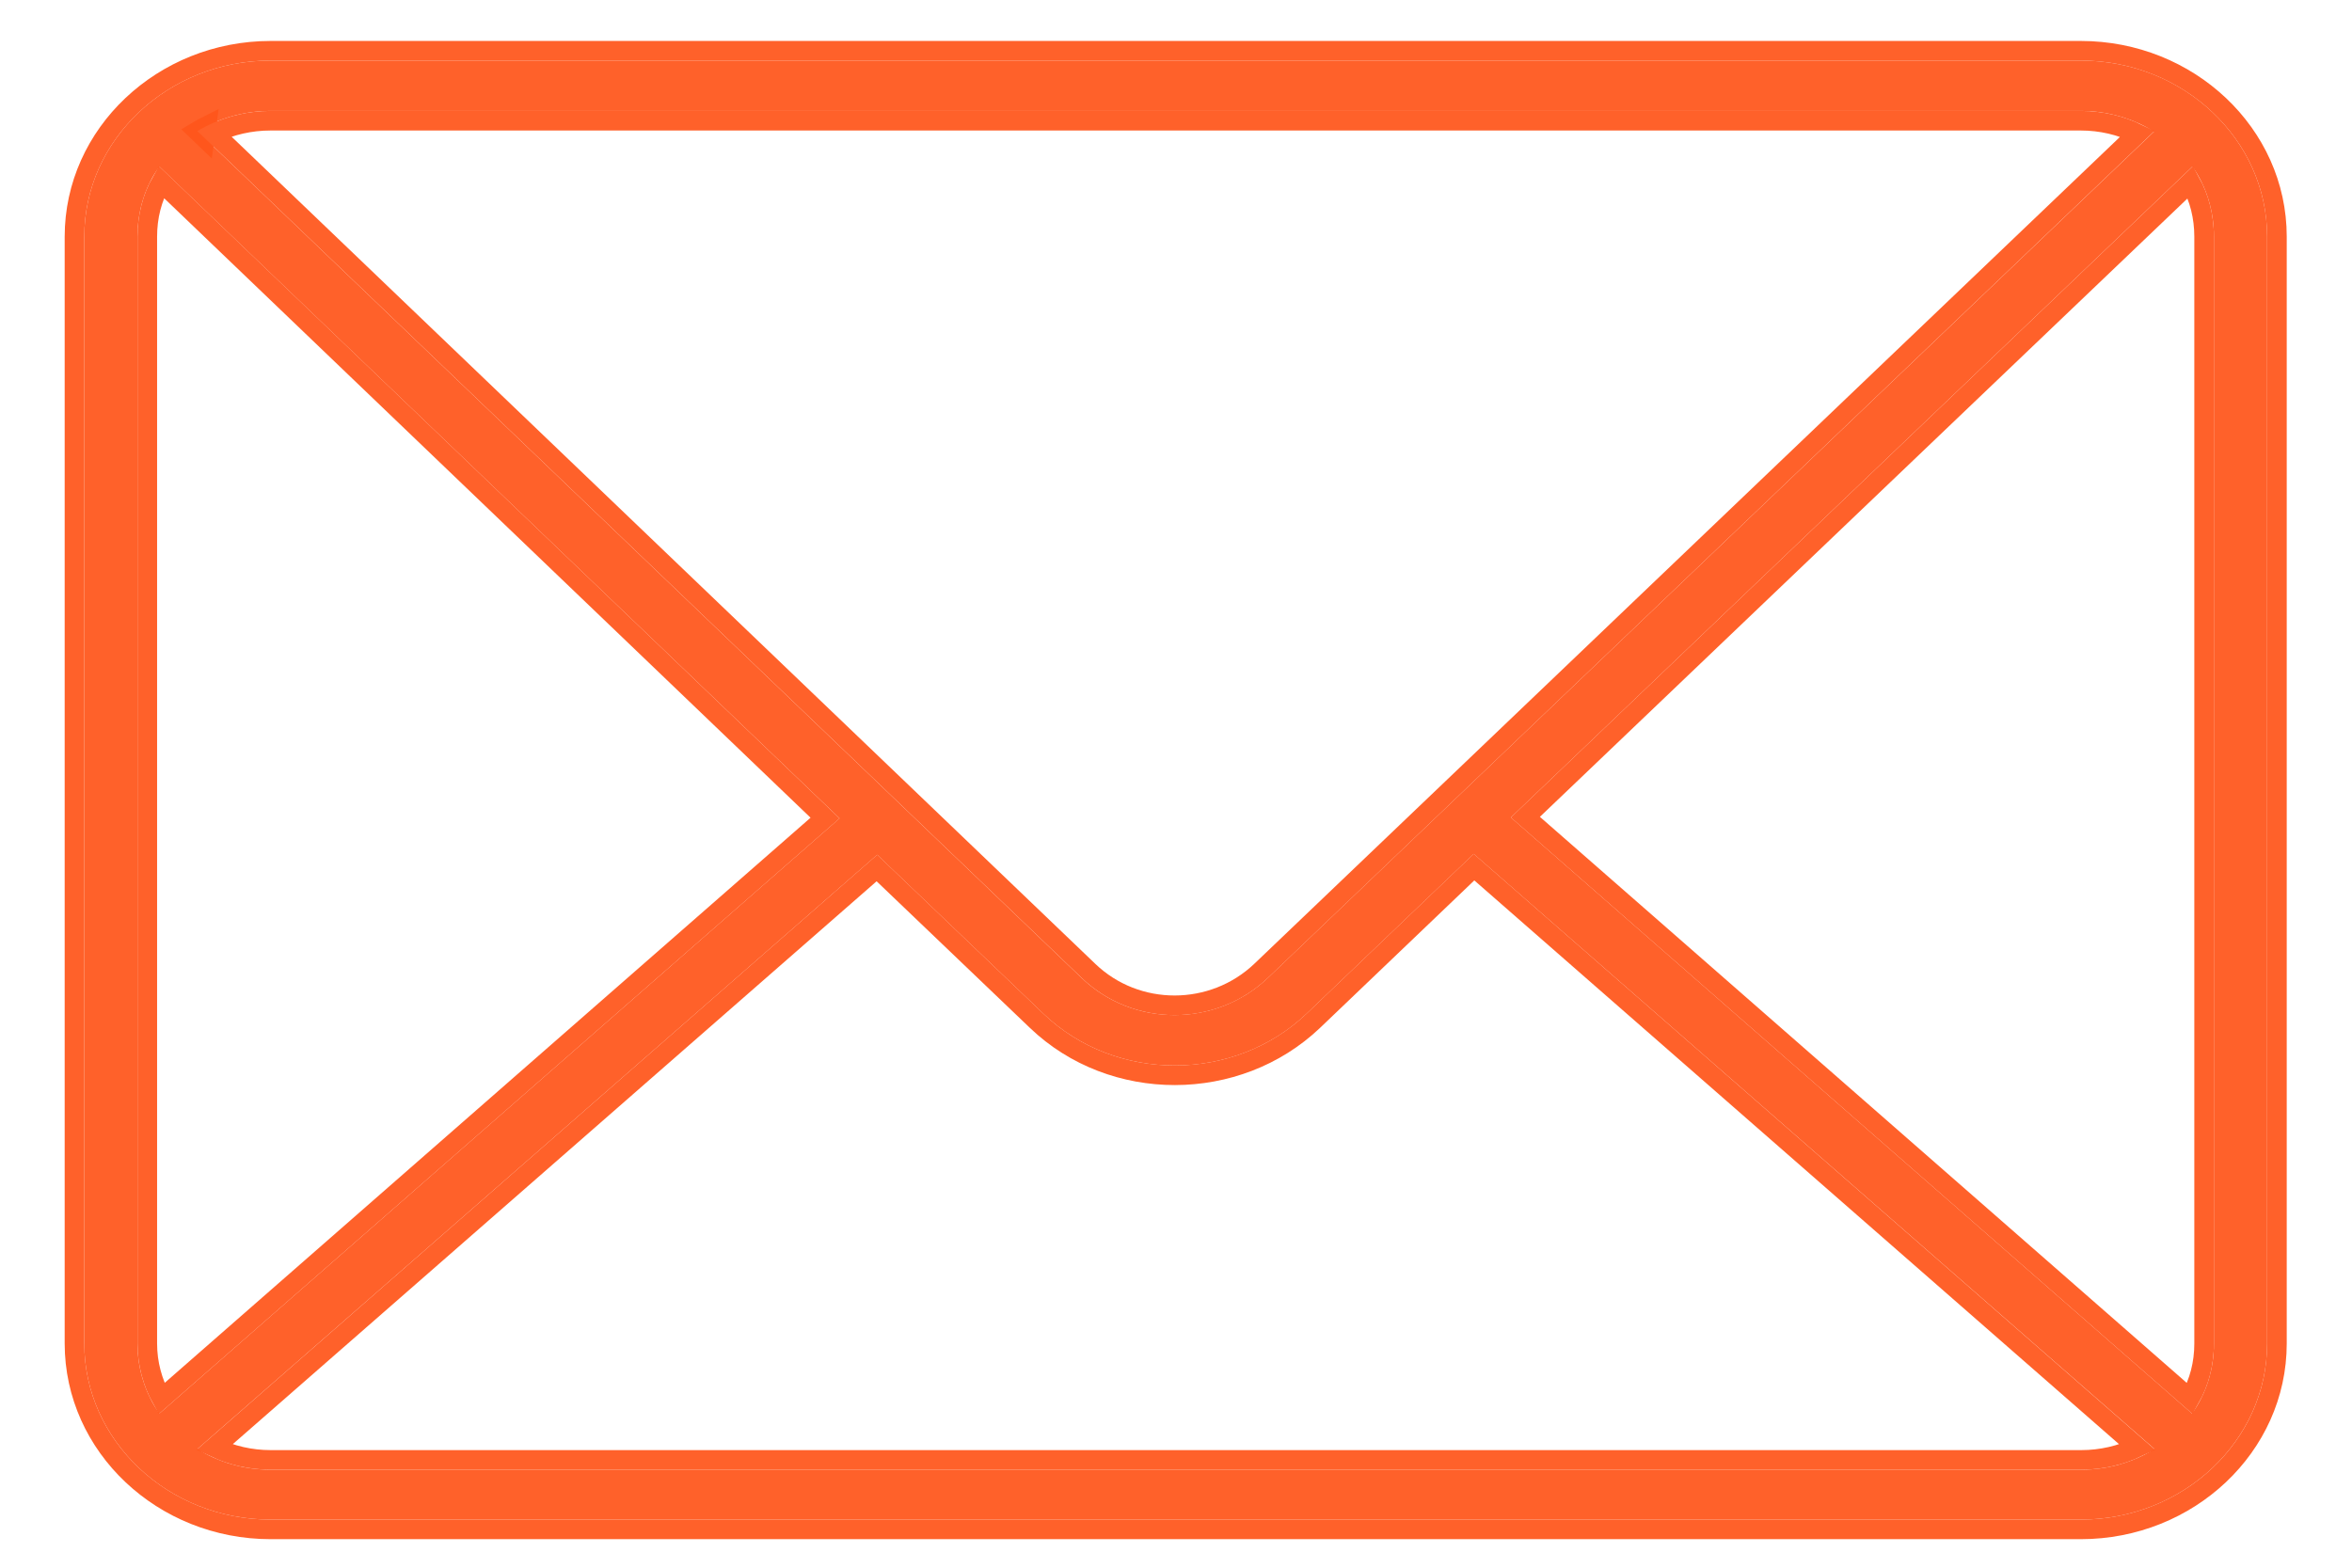
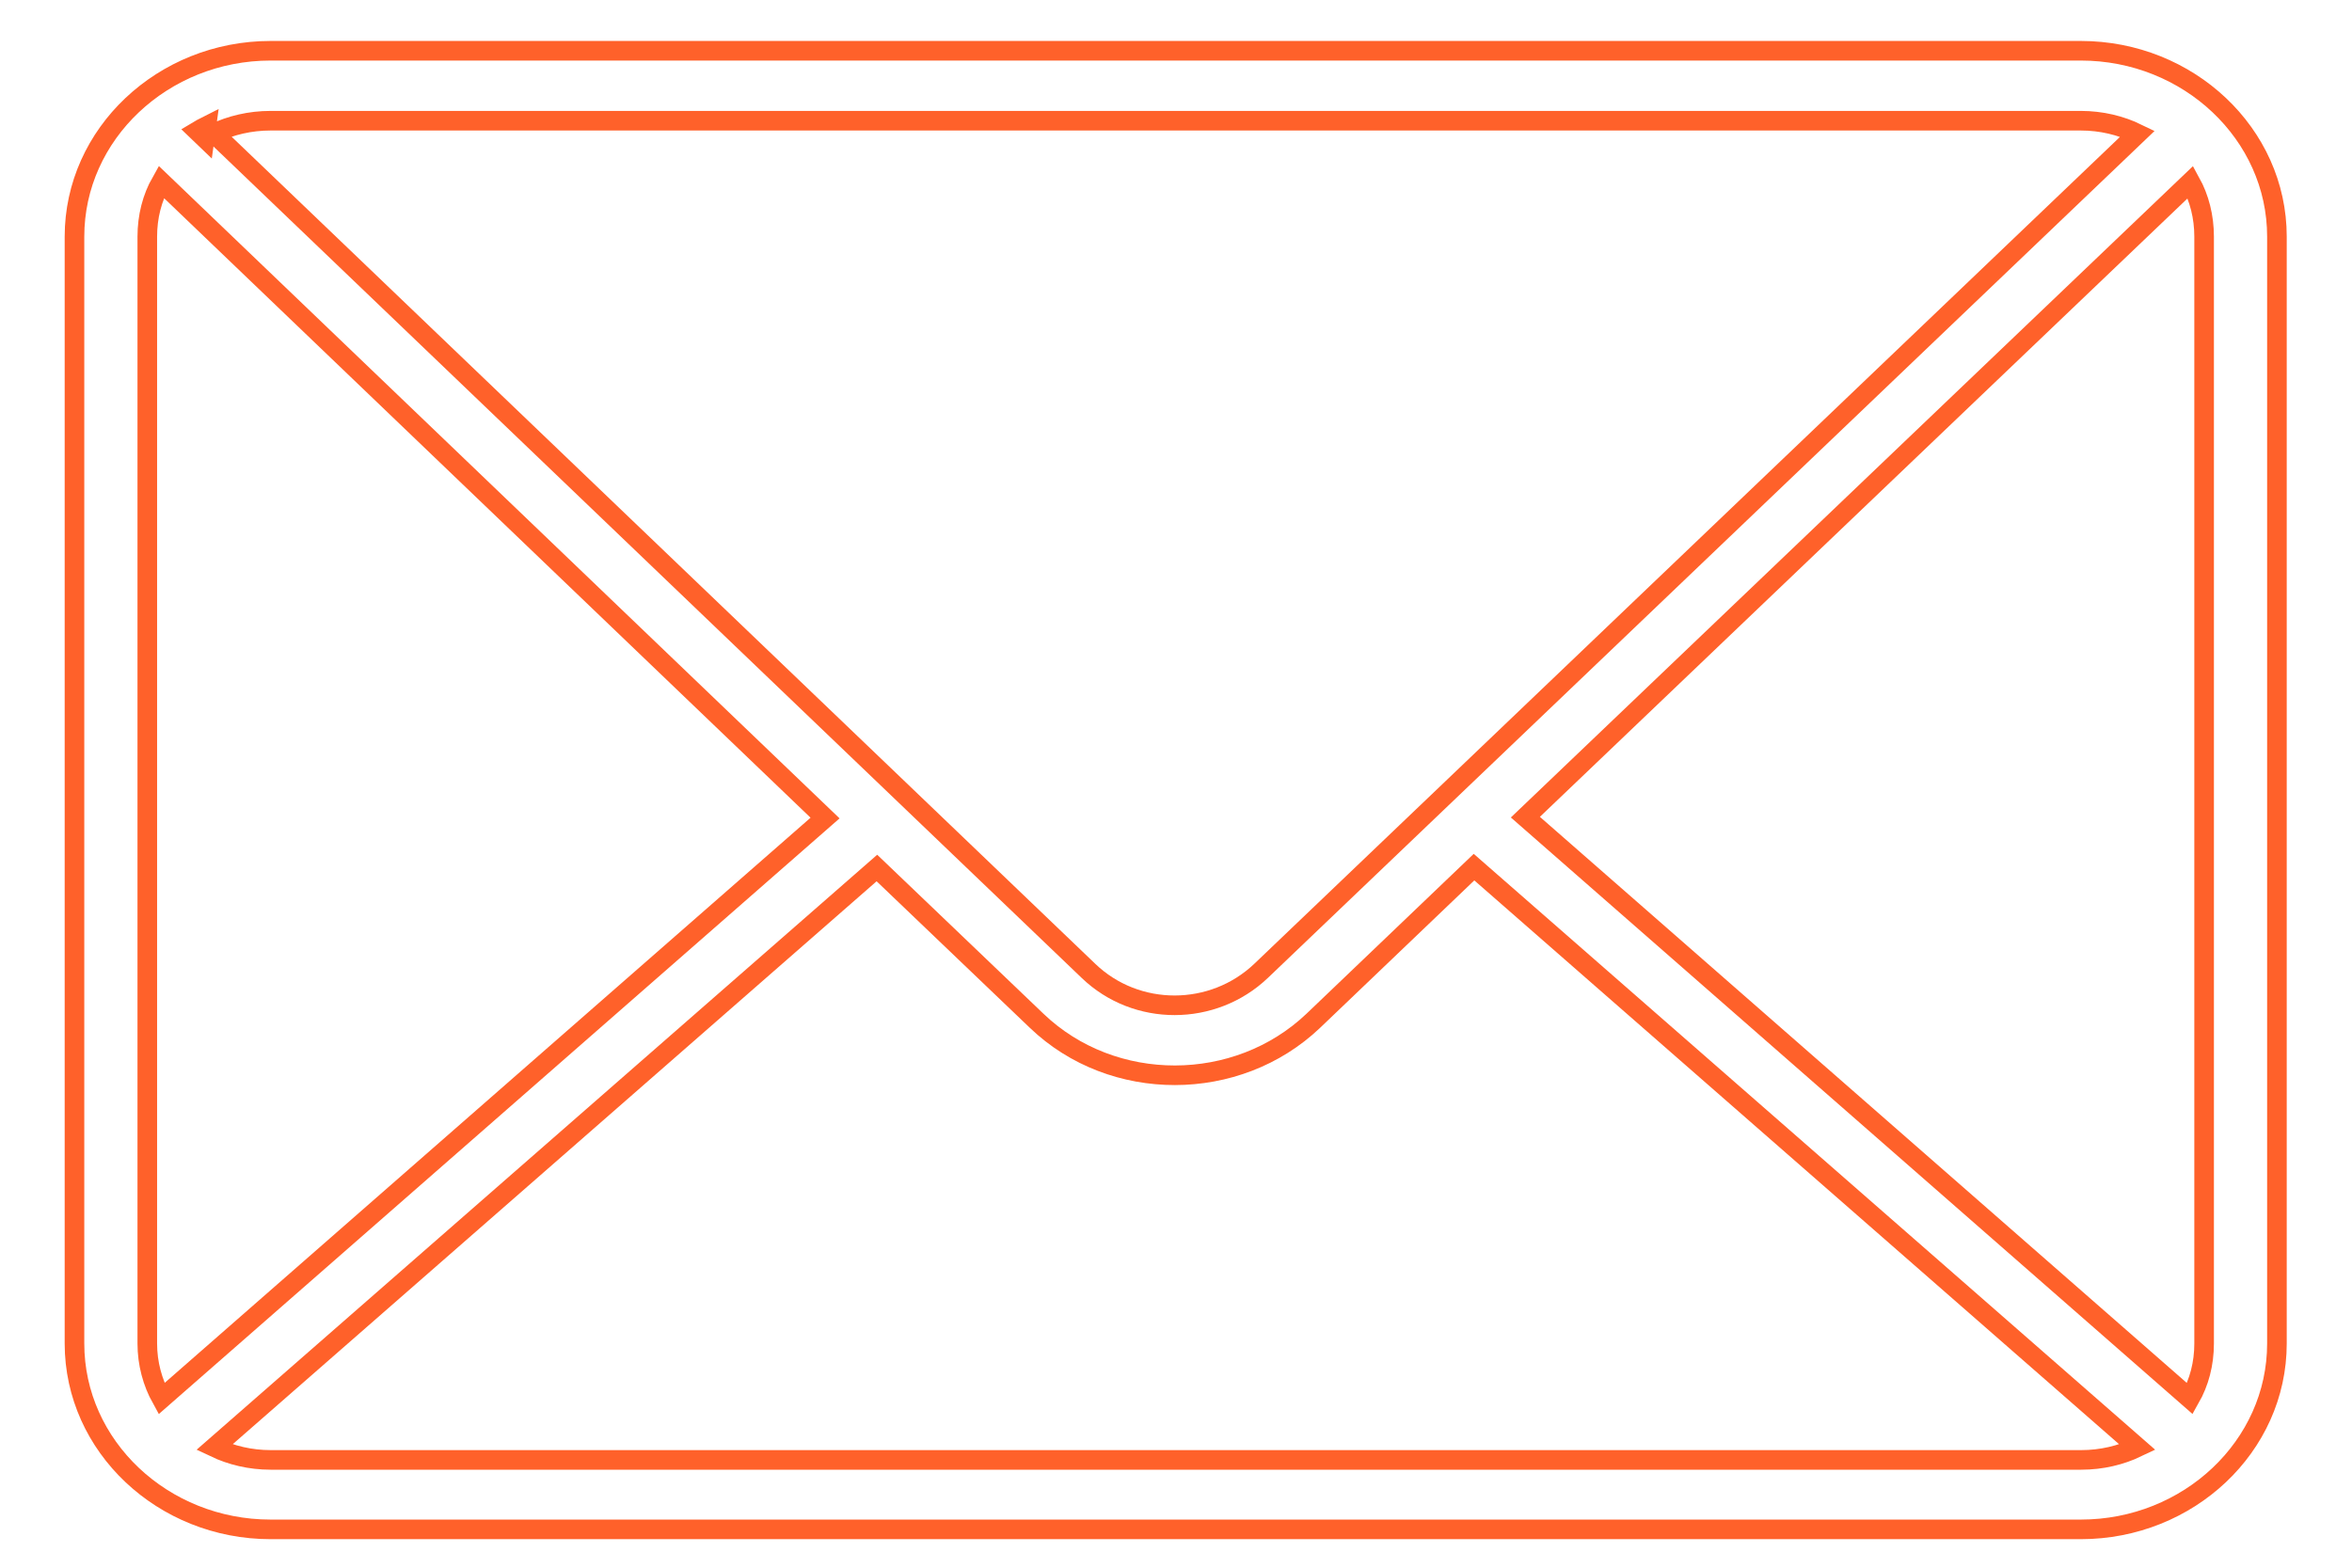
<svg xmlns="http://www.w3.org/2000/svg" width="24" height="16" viewBox="0 0 24 16" fill="none">
-   <path d="M2.761 0.618C1.713 0.618 0.86 1.425 0.86 2.415V13.712C0.86 14.702 1.713 15.509 2.761 15.509H21.233C22.28 15.509 23.134 14.702 23.134 13.712V2.415C23.134 1.425 22.28 0.618 21.233 0.618H2.761ZM2.761 1.132H21.233C21.509 1.132 21.766 1.21 21.98 1.343L12.938 9.98C12.409 10.484 11.565 10.489 11.036 9.98L2.014 1.338C2.228 1.21 2.485 1.132 2.761 1.132ZM1.626 1.7L8.567 8.352L1.626 14.427C1.485 14.225 1.403 13.978 1.403 13.712V2.415C1.403 2.149 1.481 1.902 1.626 1.7ZM22.372 1.7C22.513 1.902 22.591 2.149 22.591 2.415V13.712C22.591 13.978 22.513 14.221 22.368 14.427L15.417 8.343L22.372 1.7ZM15.038 8.715L21.985 14.789C21.771 14.922 21.514 15 21.238 15H2.761C2.485 15 2.228 14.922 2.014 14.789L8.951 8.724L10.648 10.347C11.386 11.053 12.594 11.048 13.331 10.347L15.038 8.715Z" fill="#FF561B" fill-opacity="0.933" />
  <path d="M11.106 9.908L11.106 9.908L2.183 1.361C2.355 1.279 2.552 1.232 2.761 1.232H21.233C21.442 1.232 21.64 1.28 21.812 1.364L12.869 9.908C12.378 10.376 11.595 10.379 11.106 9.908ZM2.089 1.41L2.014 1.338C2.044 1.32 2.074 1.303 2.106 1.287L2.089 1.41ZM13.4 10.419L13.4 10.419L15.041 8.85L21.811 14.771C21.64 14.853 21.445 14.9 21.238 14.9H2.761C2.554 14.9 2.359 14.853 2.187 14.771L8.948 8.859L10.579 10.419C11.355 11.162 12.624 11.157 13.4 10.419ZM2.761 0.518C1.664 0.518 0.76 1.365 0.76 2.415V13.712C0.76 14.763 1.664 15.609 2.761 15.609H21.233C22.33 15.609 23.234 14.763 23.234 13.712V2.415C23.234 1.365 22.33 0.518 21.233 0.518H2.761ZM1.503 2.415C1.503 2.211 1.552 2.02 1.645 1.856L8.419 8.349L1.648 14.275C1.556 14.109 1.503 13.916 1.503 13.712V2.415ZM15.565 8.34L22.352 1.858C22.442 2.021 22.491 2.212 22.491 2.415V13.712C22.491 13.918 22.441 14.108 22.346 14.275L15.565 8.34Z" stroke="#FF561B" stroke-opacity="0.933" stroke-width="0.2" />
</svg>